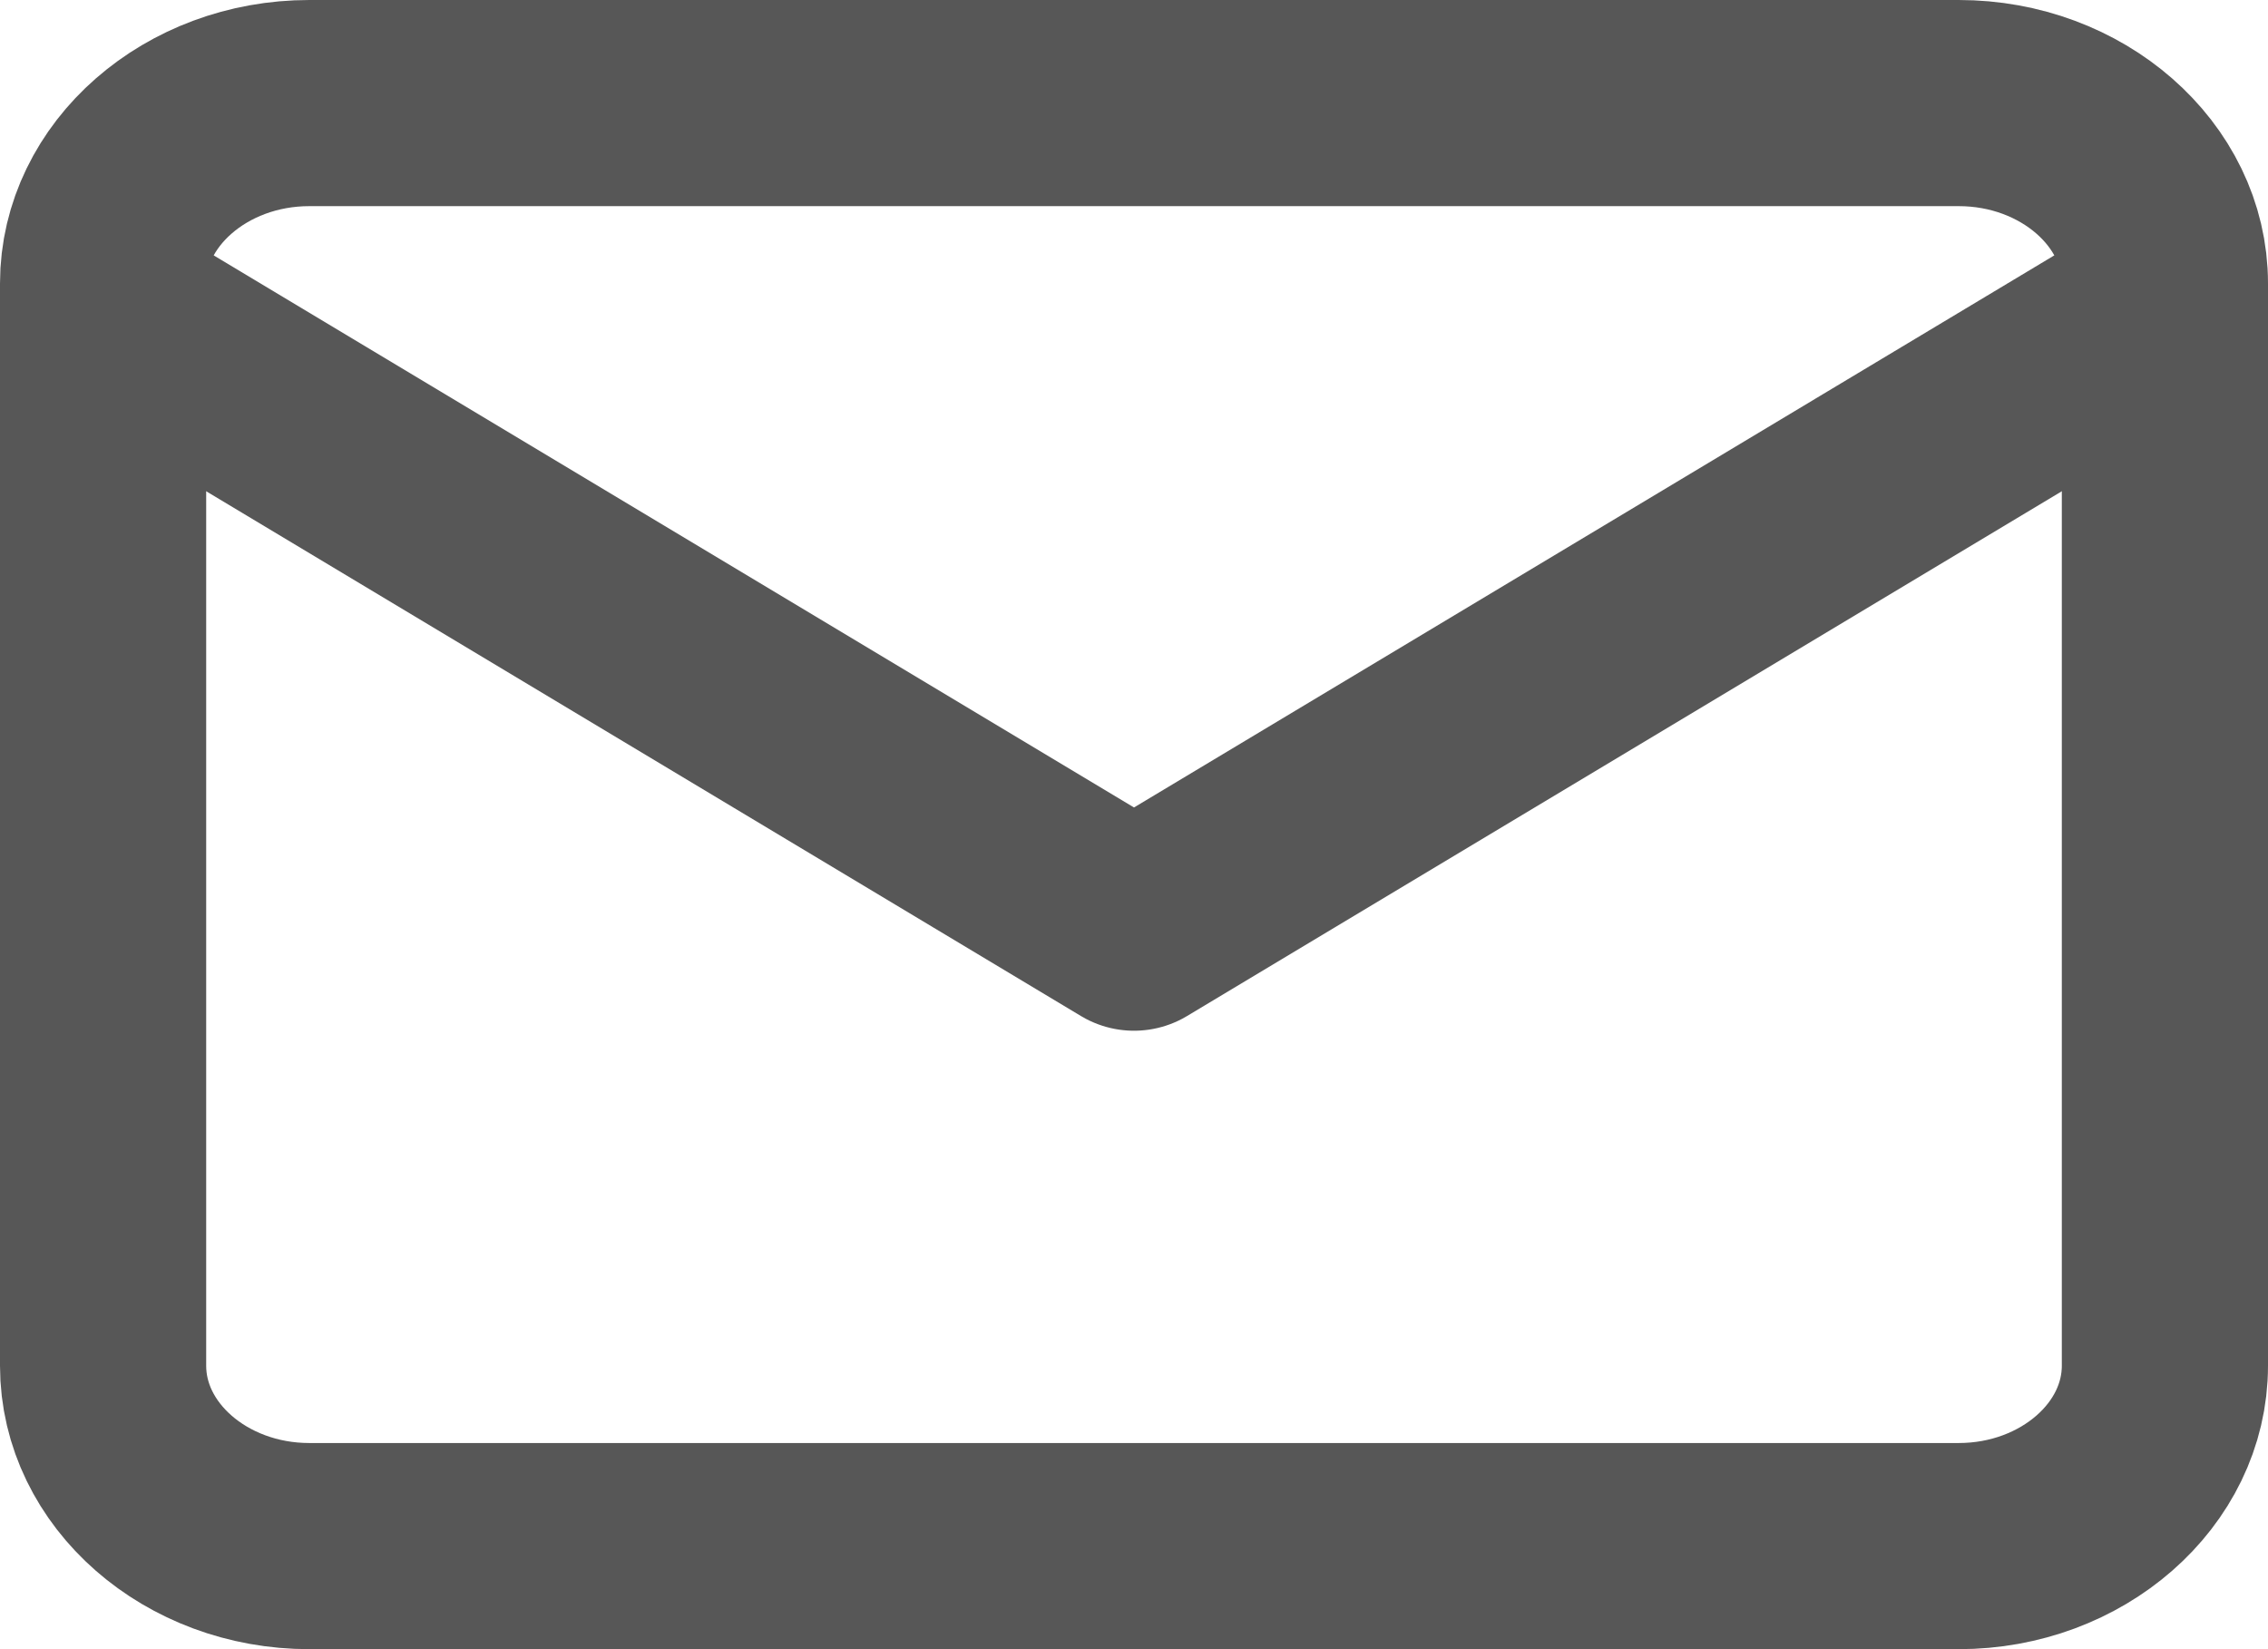
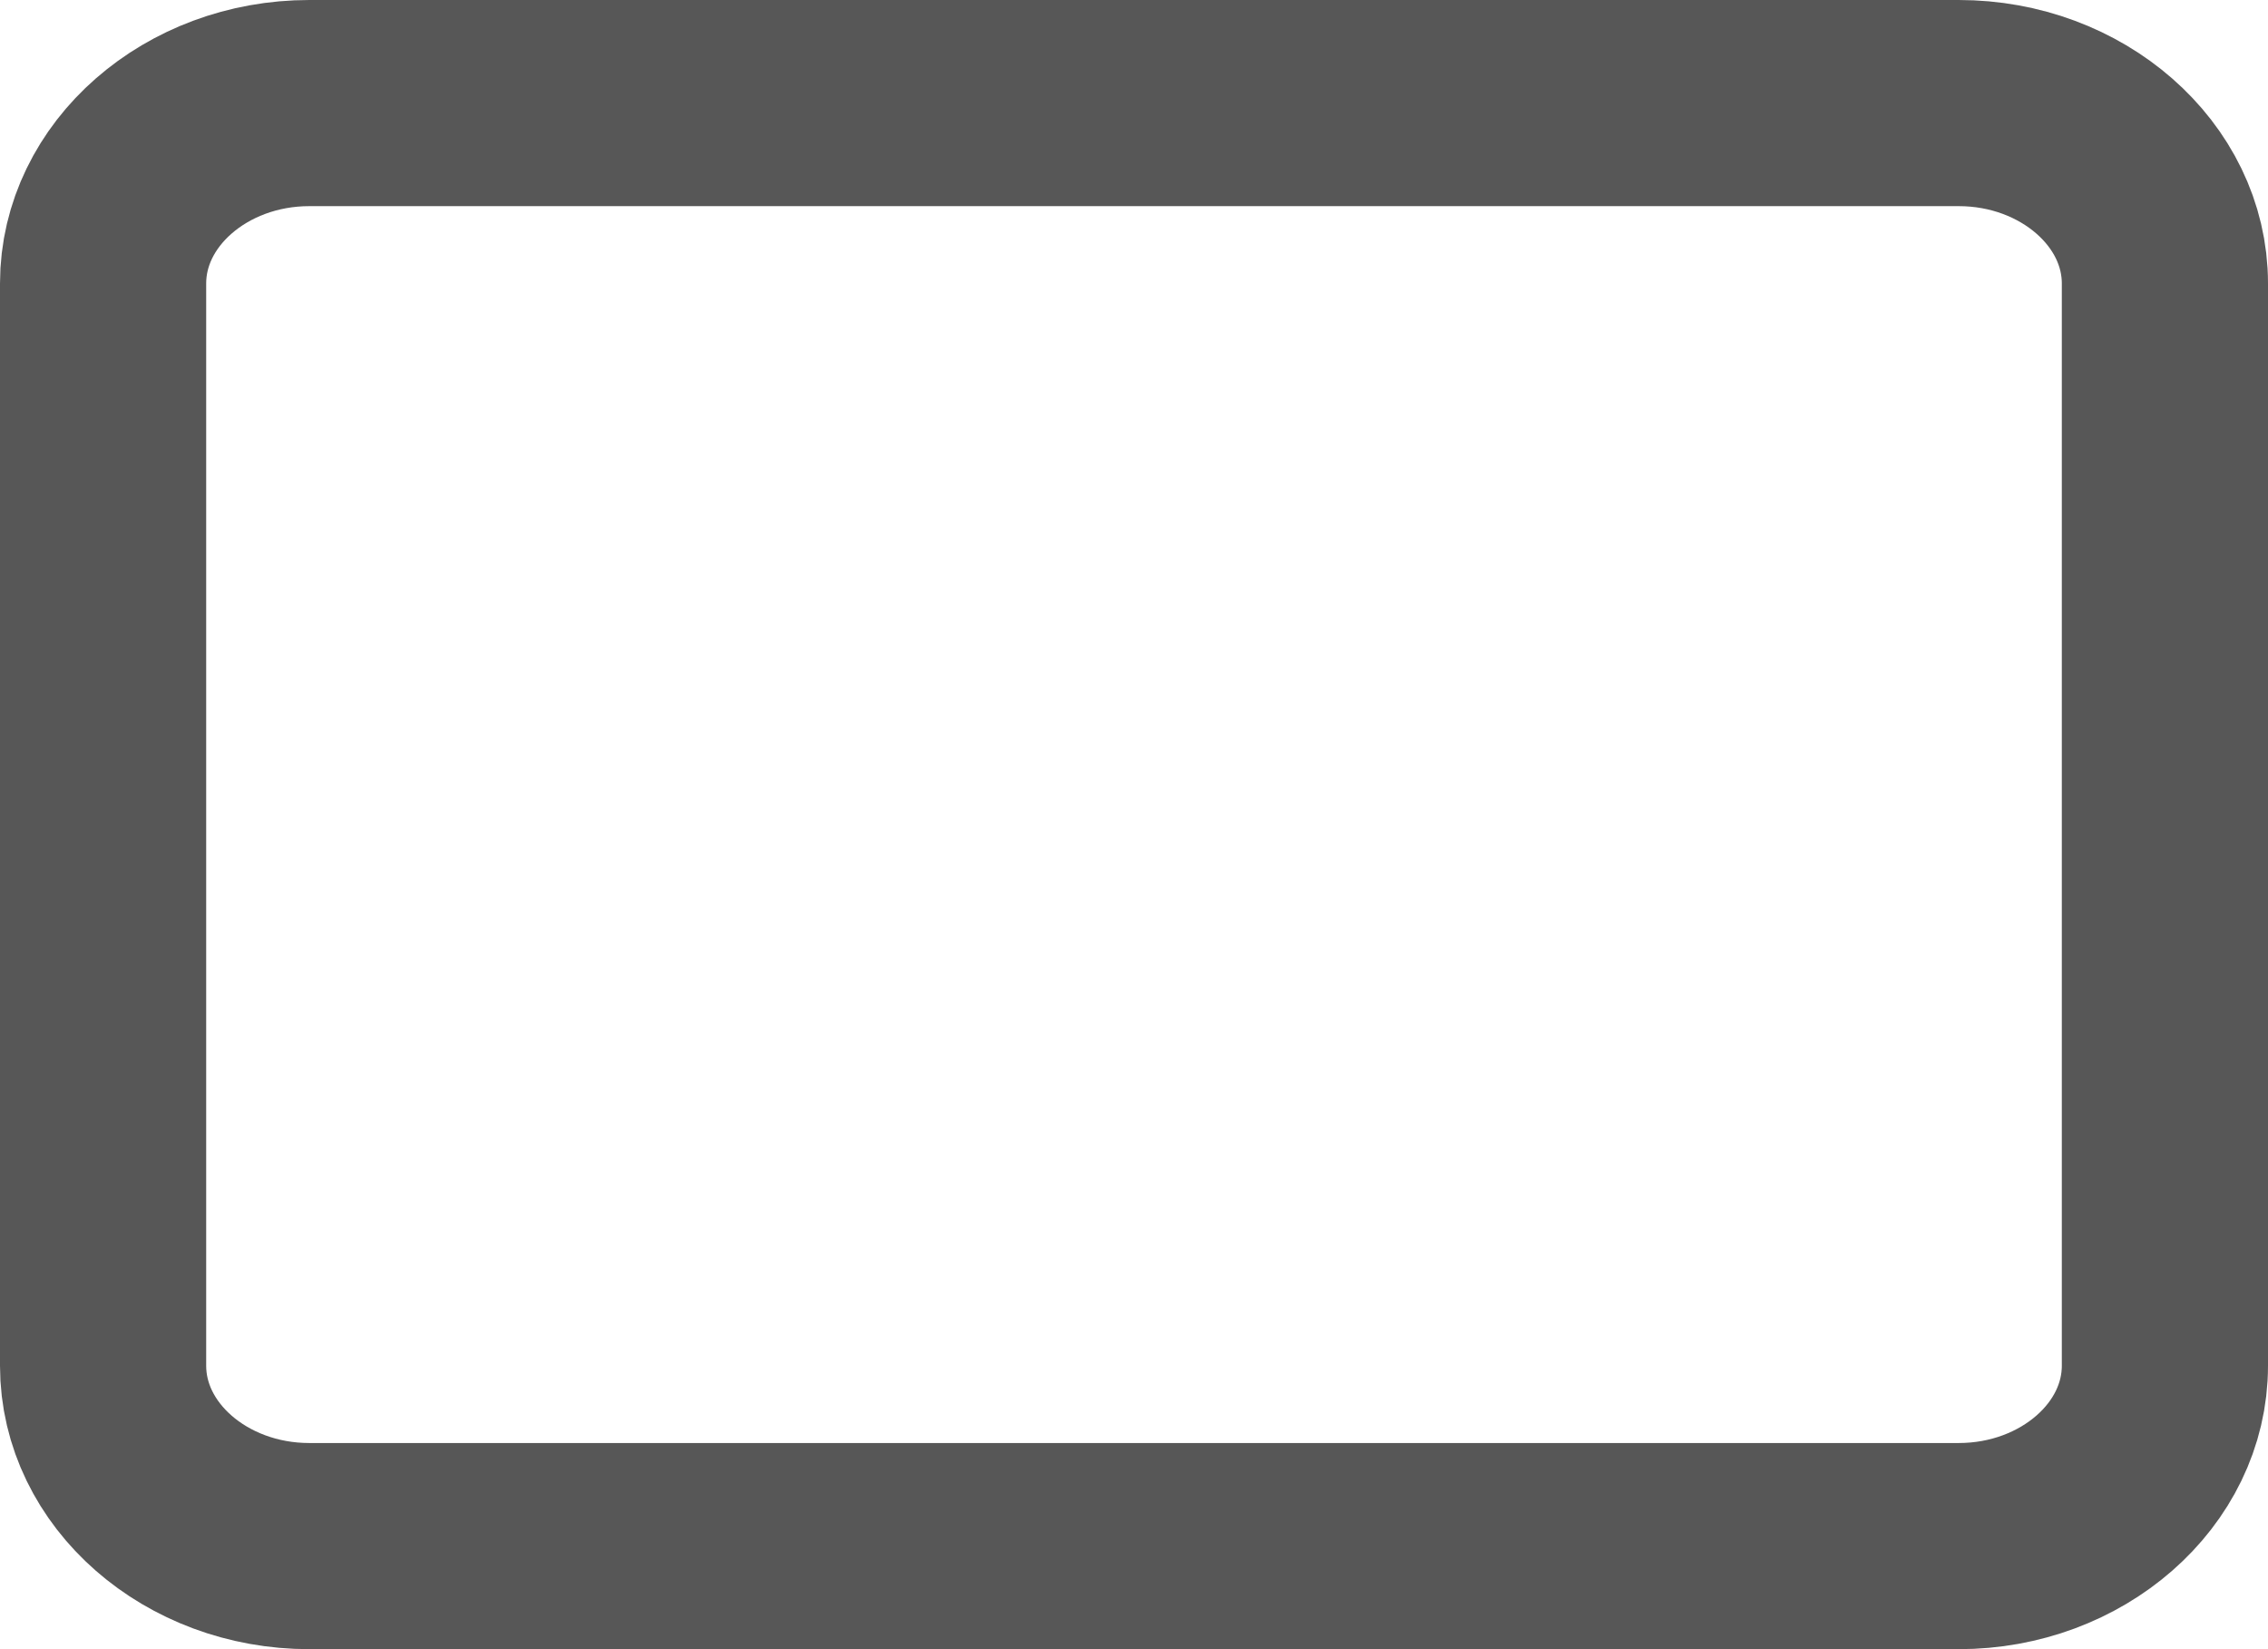
<svg xmlns="http://www.w3.org/2000/svg" width="22" height="16" viewBox="0 0 22 16" fill="none">
  <path d="M3 1H19C20.1 1 21 1.788 21 2.75V13.25C21 14.213 20.1 15 19 15H3C1.9 15 1 14.213 1 13.25V2.75C1 1.788 1.9 1 3 1Z" stroke="#575757" stroke-width="2" stroke-linecap="round" stroke-linejoin="round" />
-   <path d="M21 3L11 9L1 3" stroke="#575757" stroke-width="2" stroke-linecap="round" stroke-linejoin="round" />
</svg>